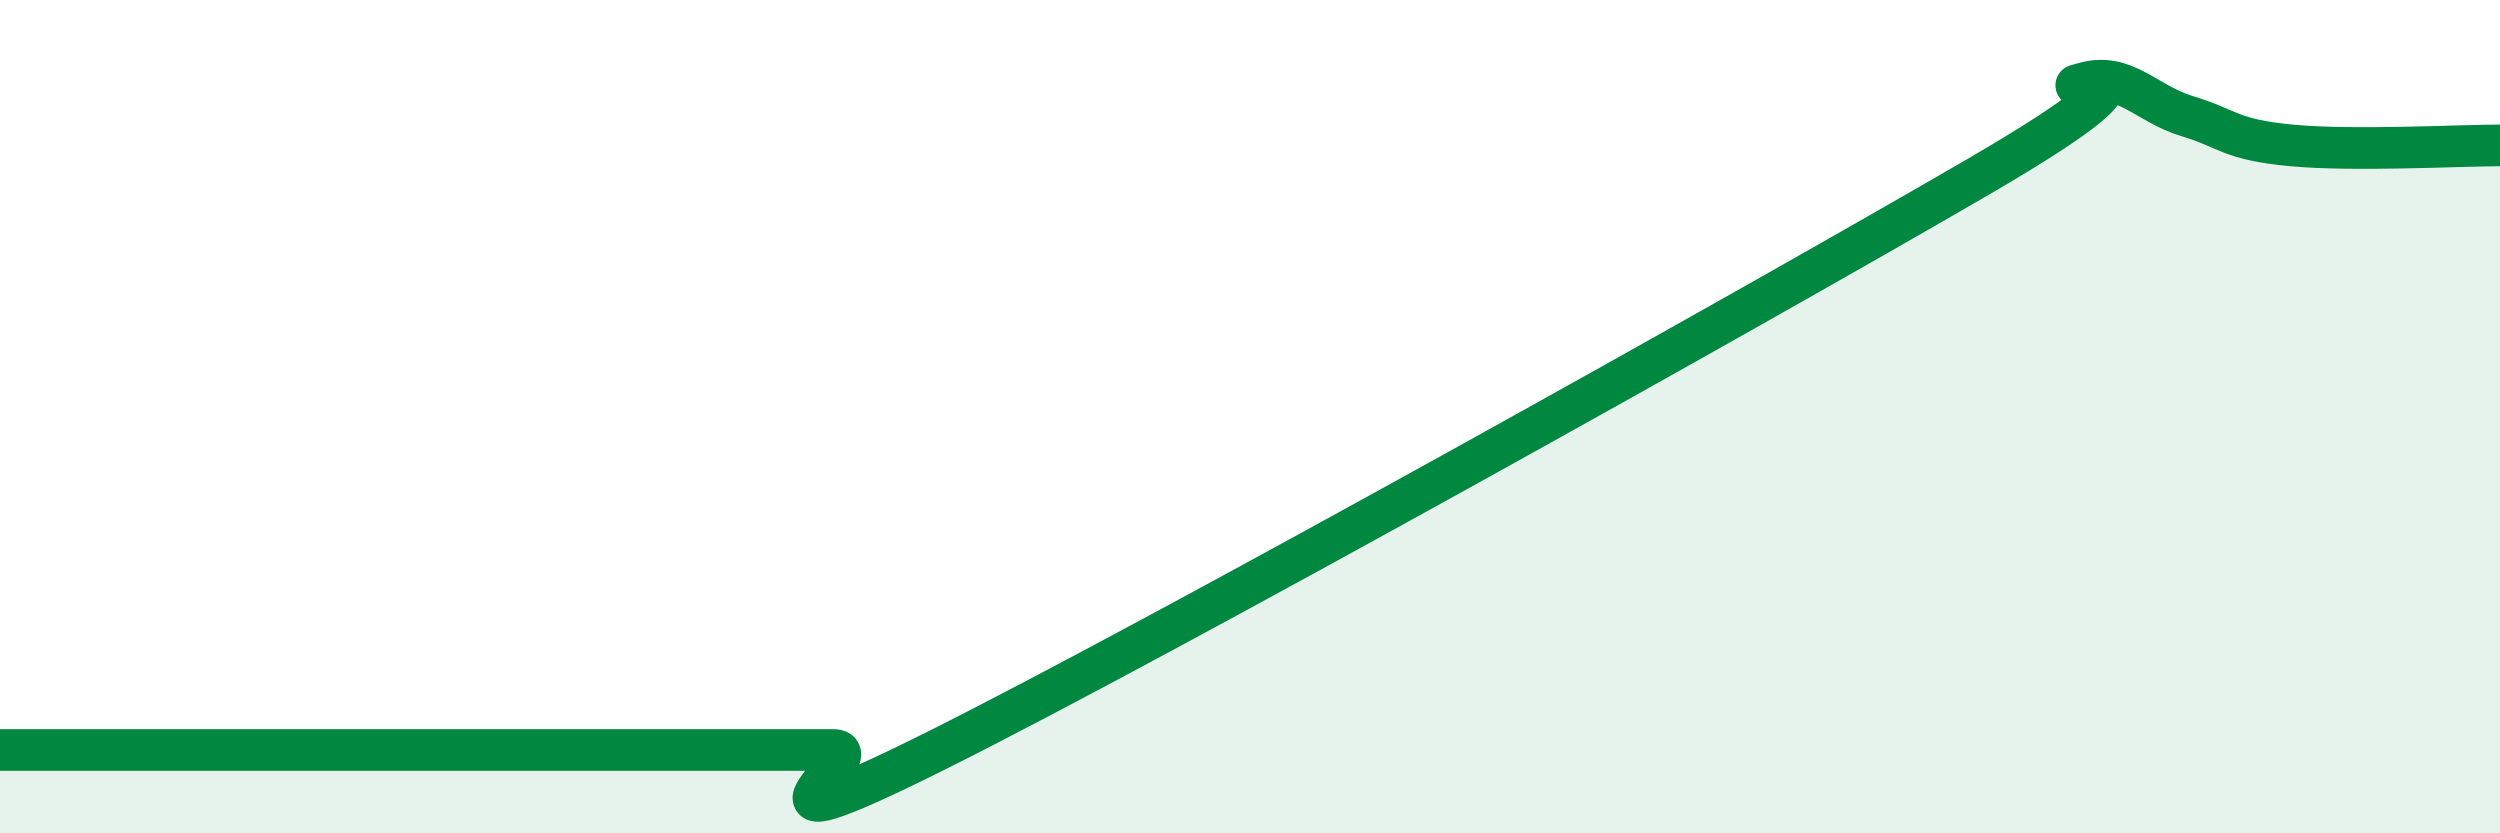
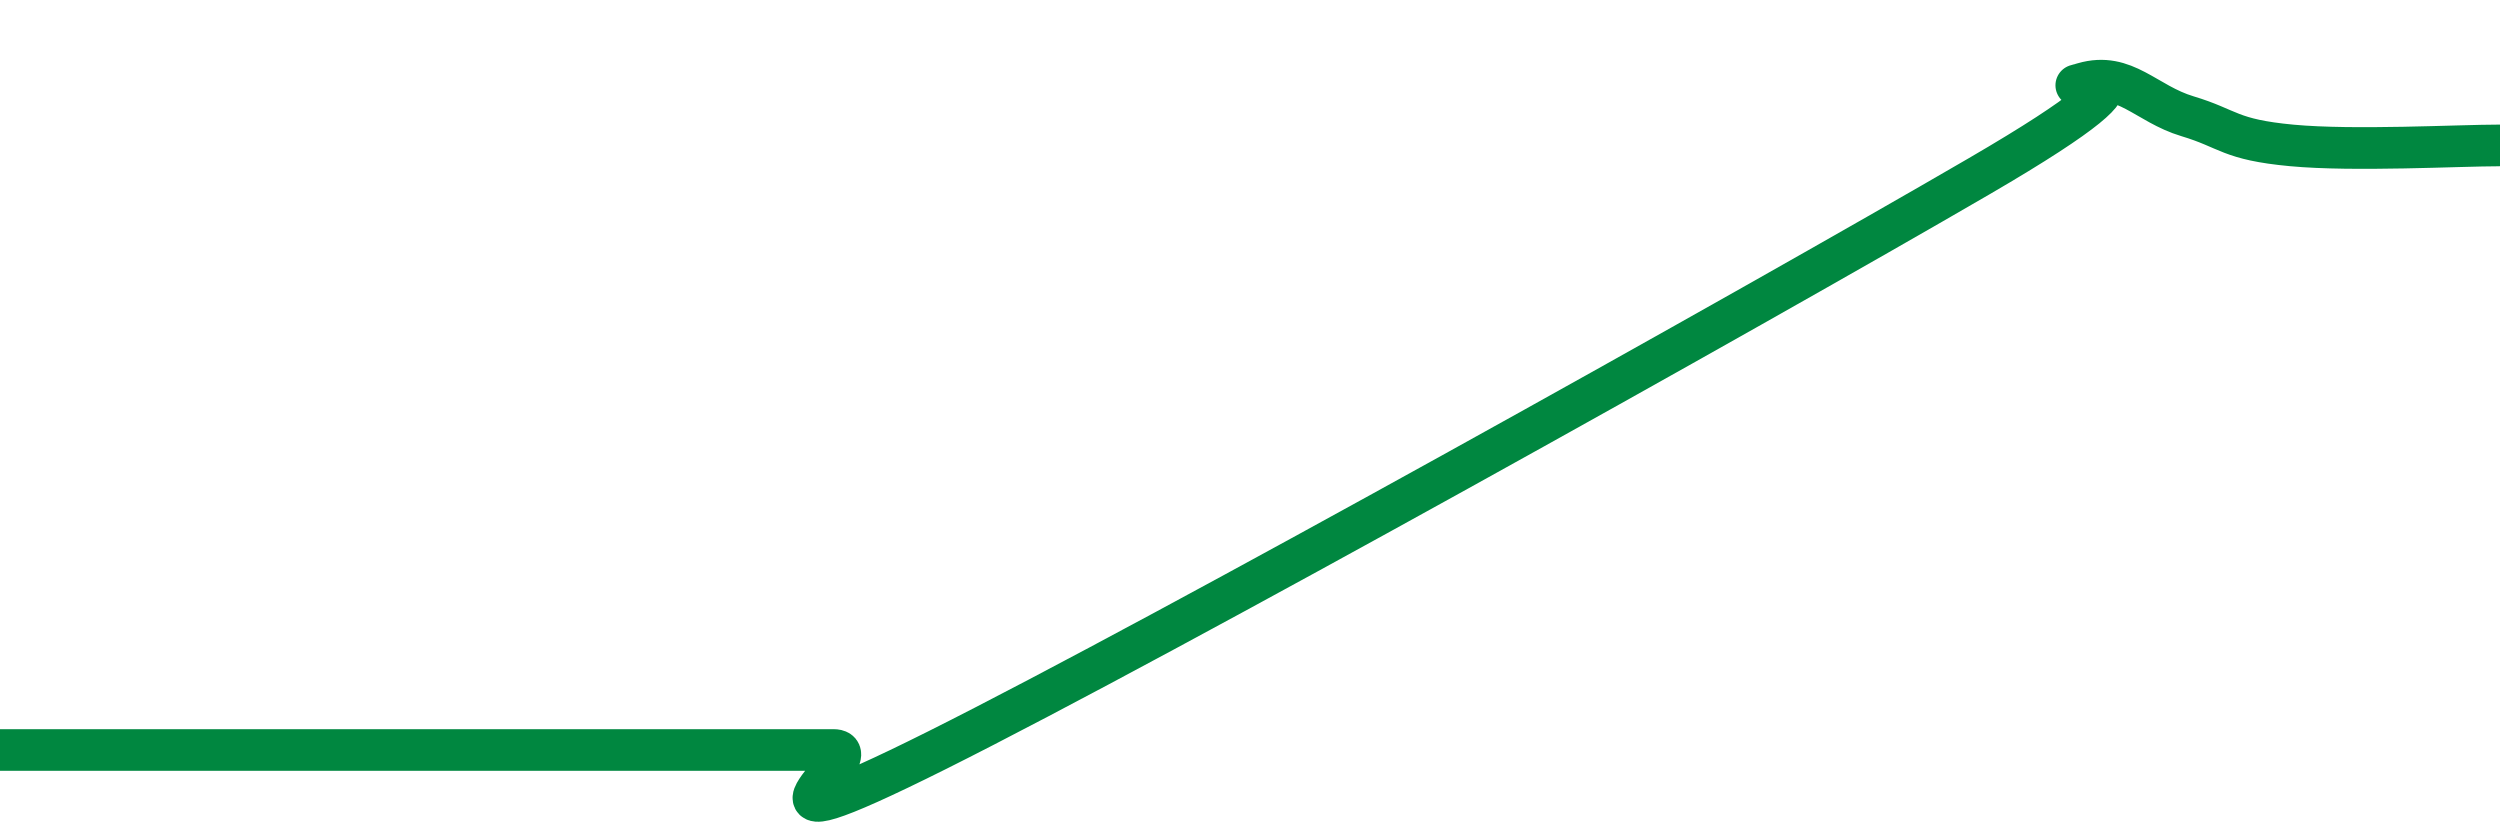
<svg xmlns="http://www.w3.org/2000/svg" width="60" height="20" viewBox="0 0 60 20">
-   <path d="M 0,18 C 0.5,18 1.5,18 2.5,18 C 3.5,18 4,18 5,18 C 6,18 6.5,18 7.5,18 C 8.5,18 9,18 10,18 C 11,18 11.5,18 12.5,18 C 13.5,18 14,18 15,18 C 16,18 16.5,18 17.5,18 C 18.5,18 19,18 20,18 C 21,18 17,20.75 22.5,18 C 28,15.25 42,7.43 47.5,4.23 C 53,1.03 49,2.29 50,2 C 51,1.71 51.5,2.49 52.5,2.79 C 53.5,3.09 53.5,3.35 55,3.49 C 56.5,3.63 59,3.49 60,3.49L60 20L0 20Z" fill="#008740" opacity="0.1" stroke-linecap="round" stroke-linejoin="round" />
  <path d="M 0,18 C 0.5,18 1.5,18 2.5,18 C 3.5,18 4,18 5,18 C 6,18 6.5,18 7.5,18 C 8.5,18 9,18 10,18 C 11,18 11.5,18 12.5,18 C 13.5,18 14,18 15,18 C 16,18 16.5,18 17.5,18 C 18.5,18 19,18 20,18 C 21,18 17,20.75 22.5,18 C 28,15.25 42,7.43 47.5,4.23 C 53,1.03 49,2.29 50,2 C 51,1.71 51.5,2.49 52.5,2.79 C 53.5,3.09 53.5,3.35 55,3.49 C 56.5,3.63 59,3.49 60,3.49" stroke="#008740" stroke-width="1" fill="none" stroke-linecap="round" stroke-linejoin="round" />
</svg>